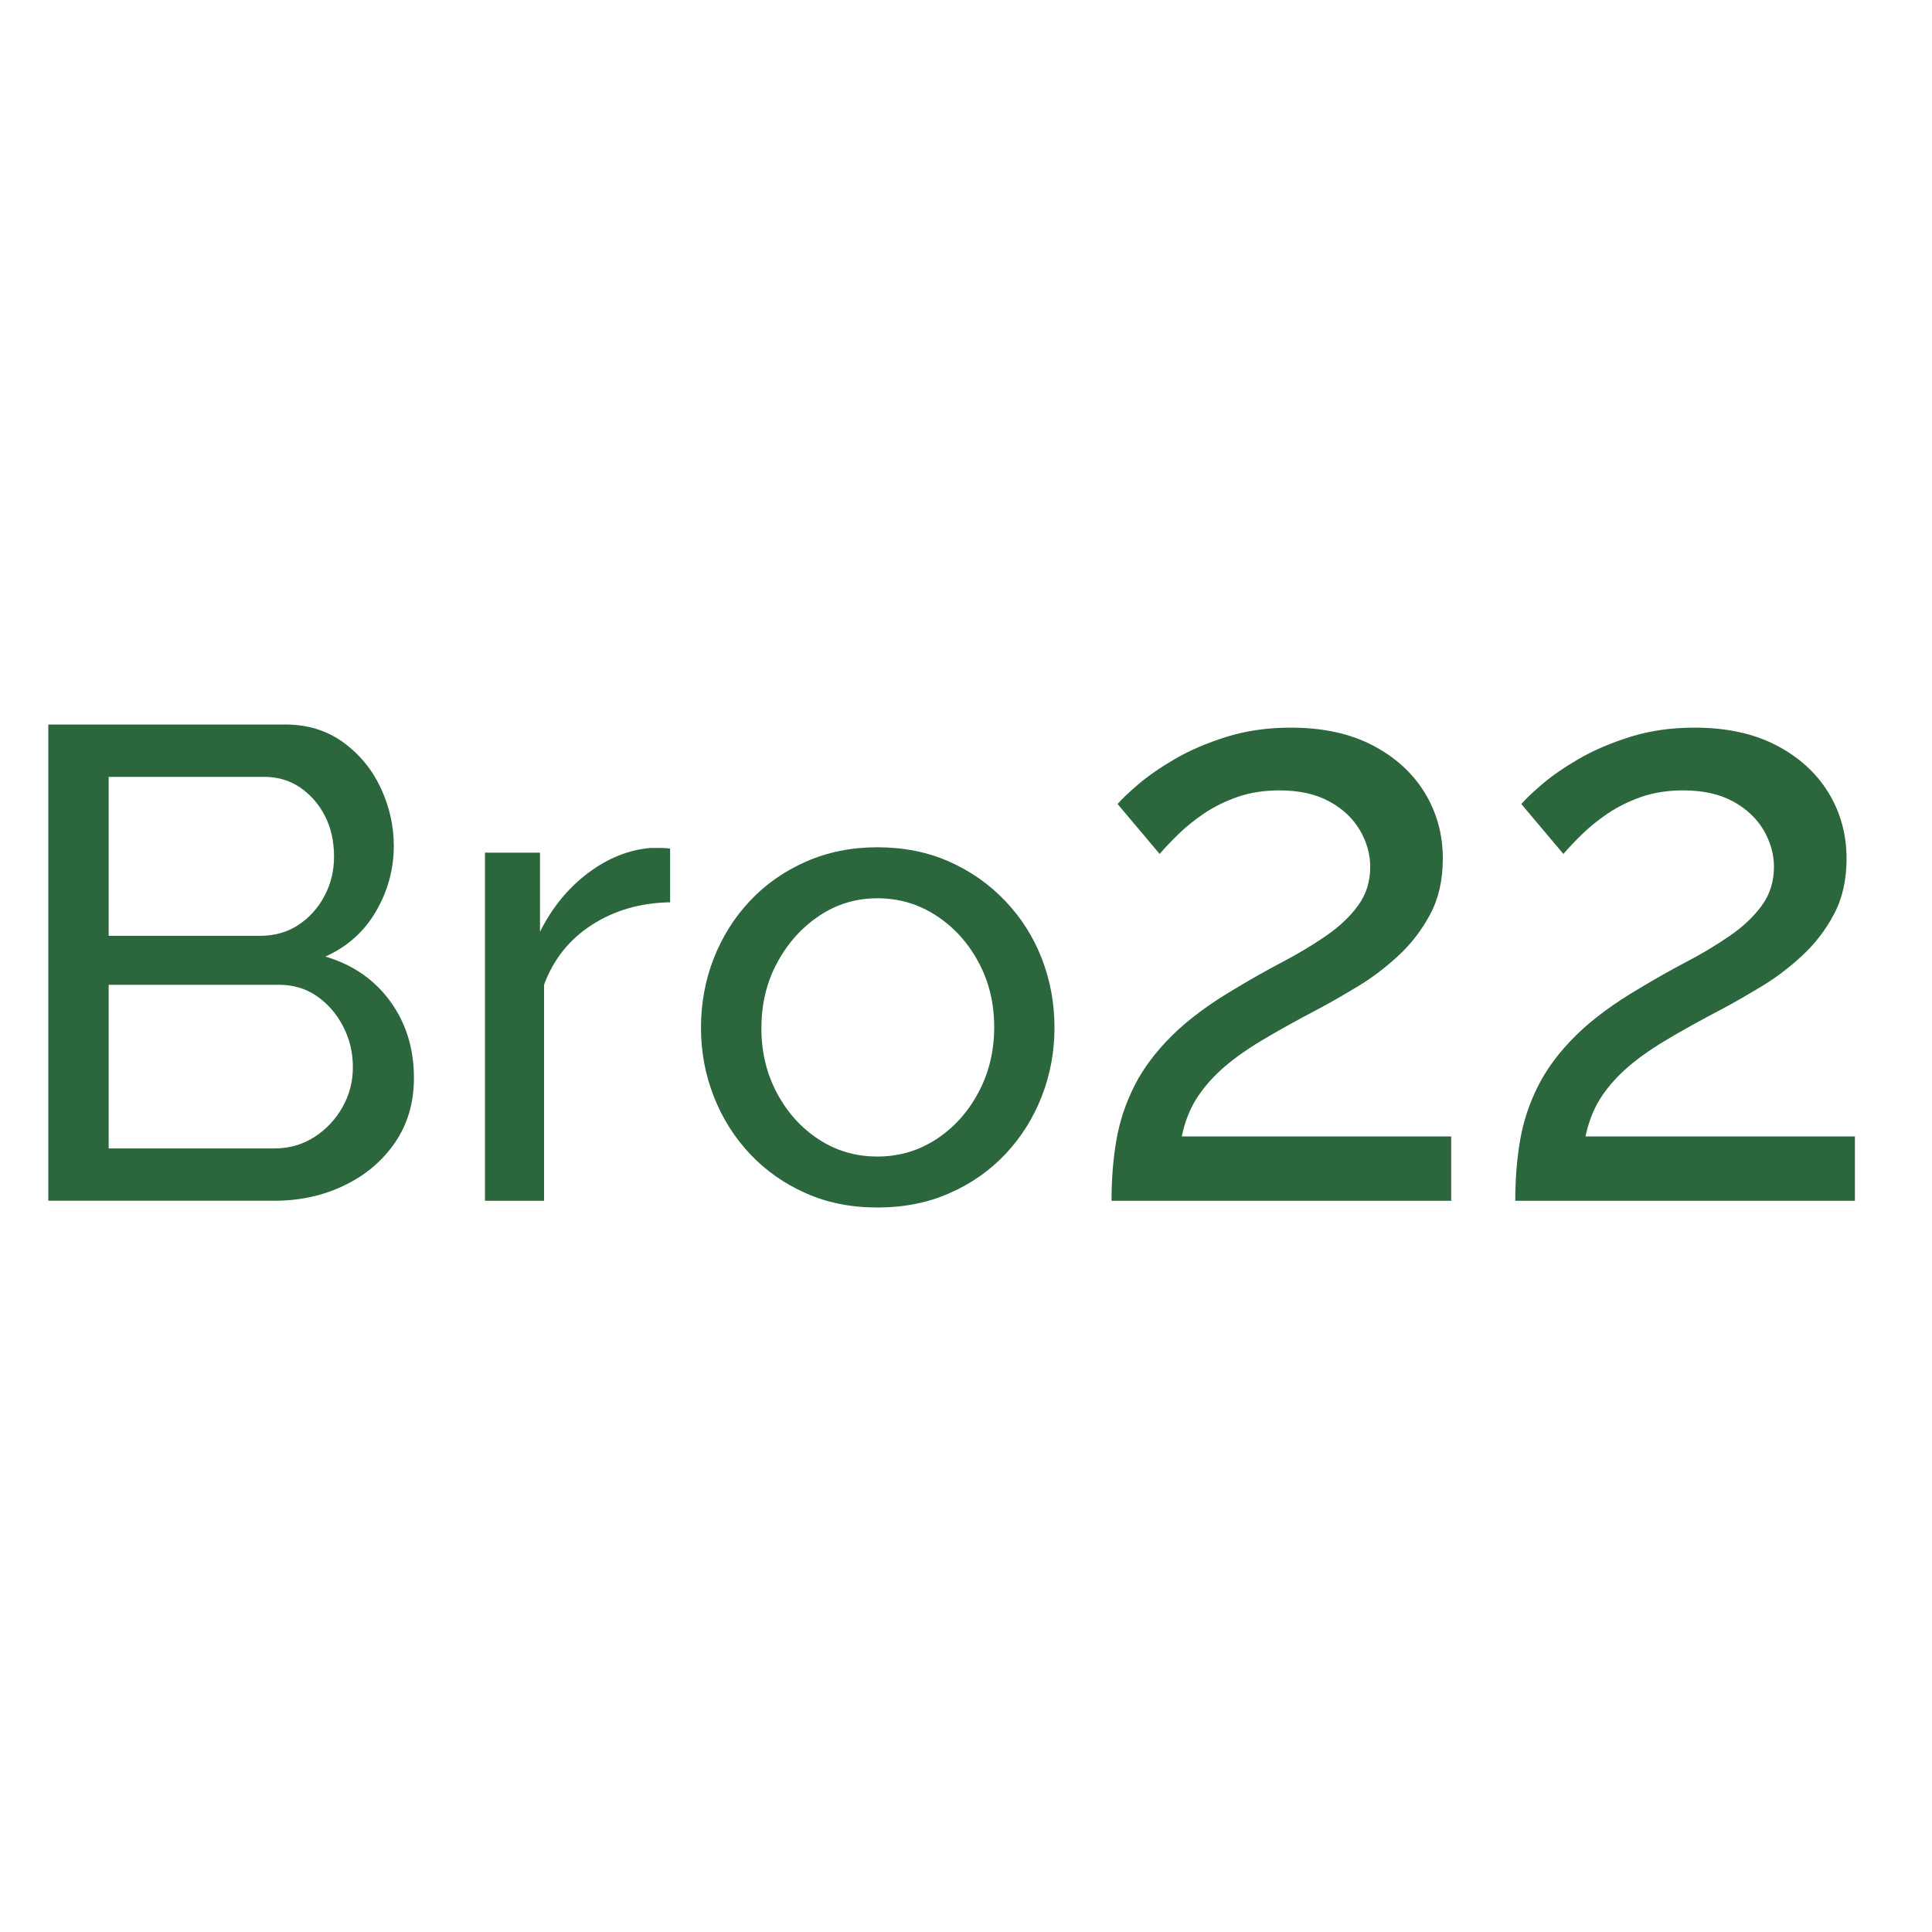
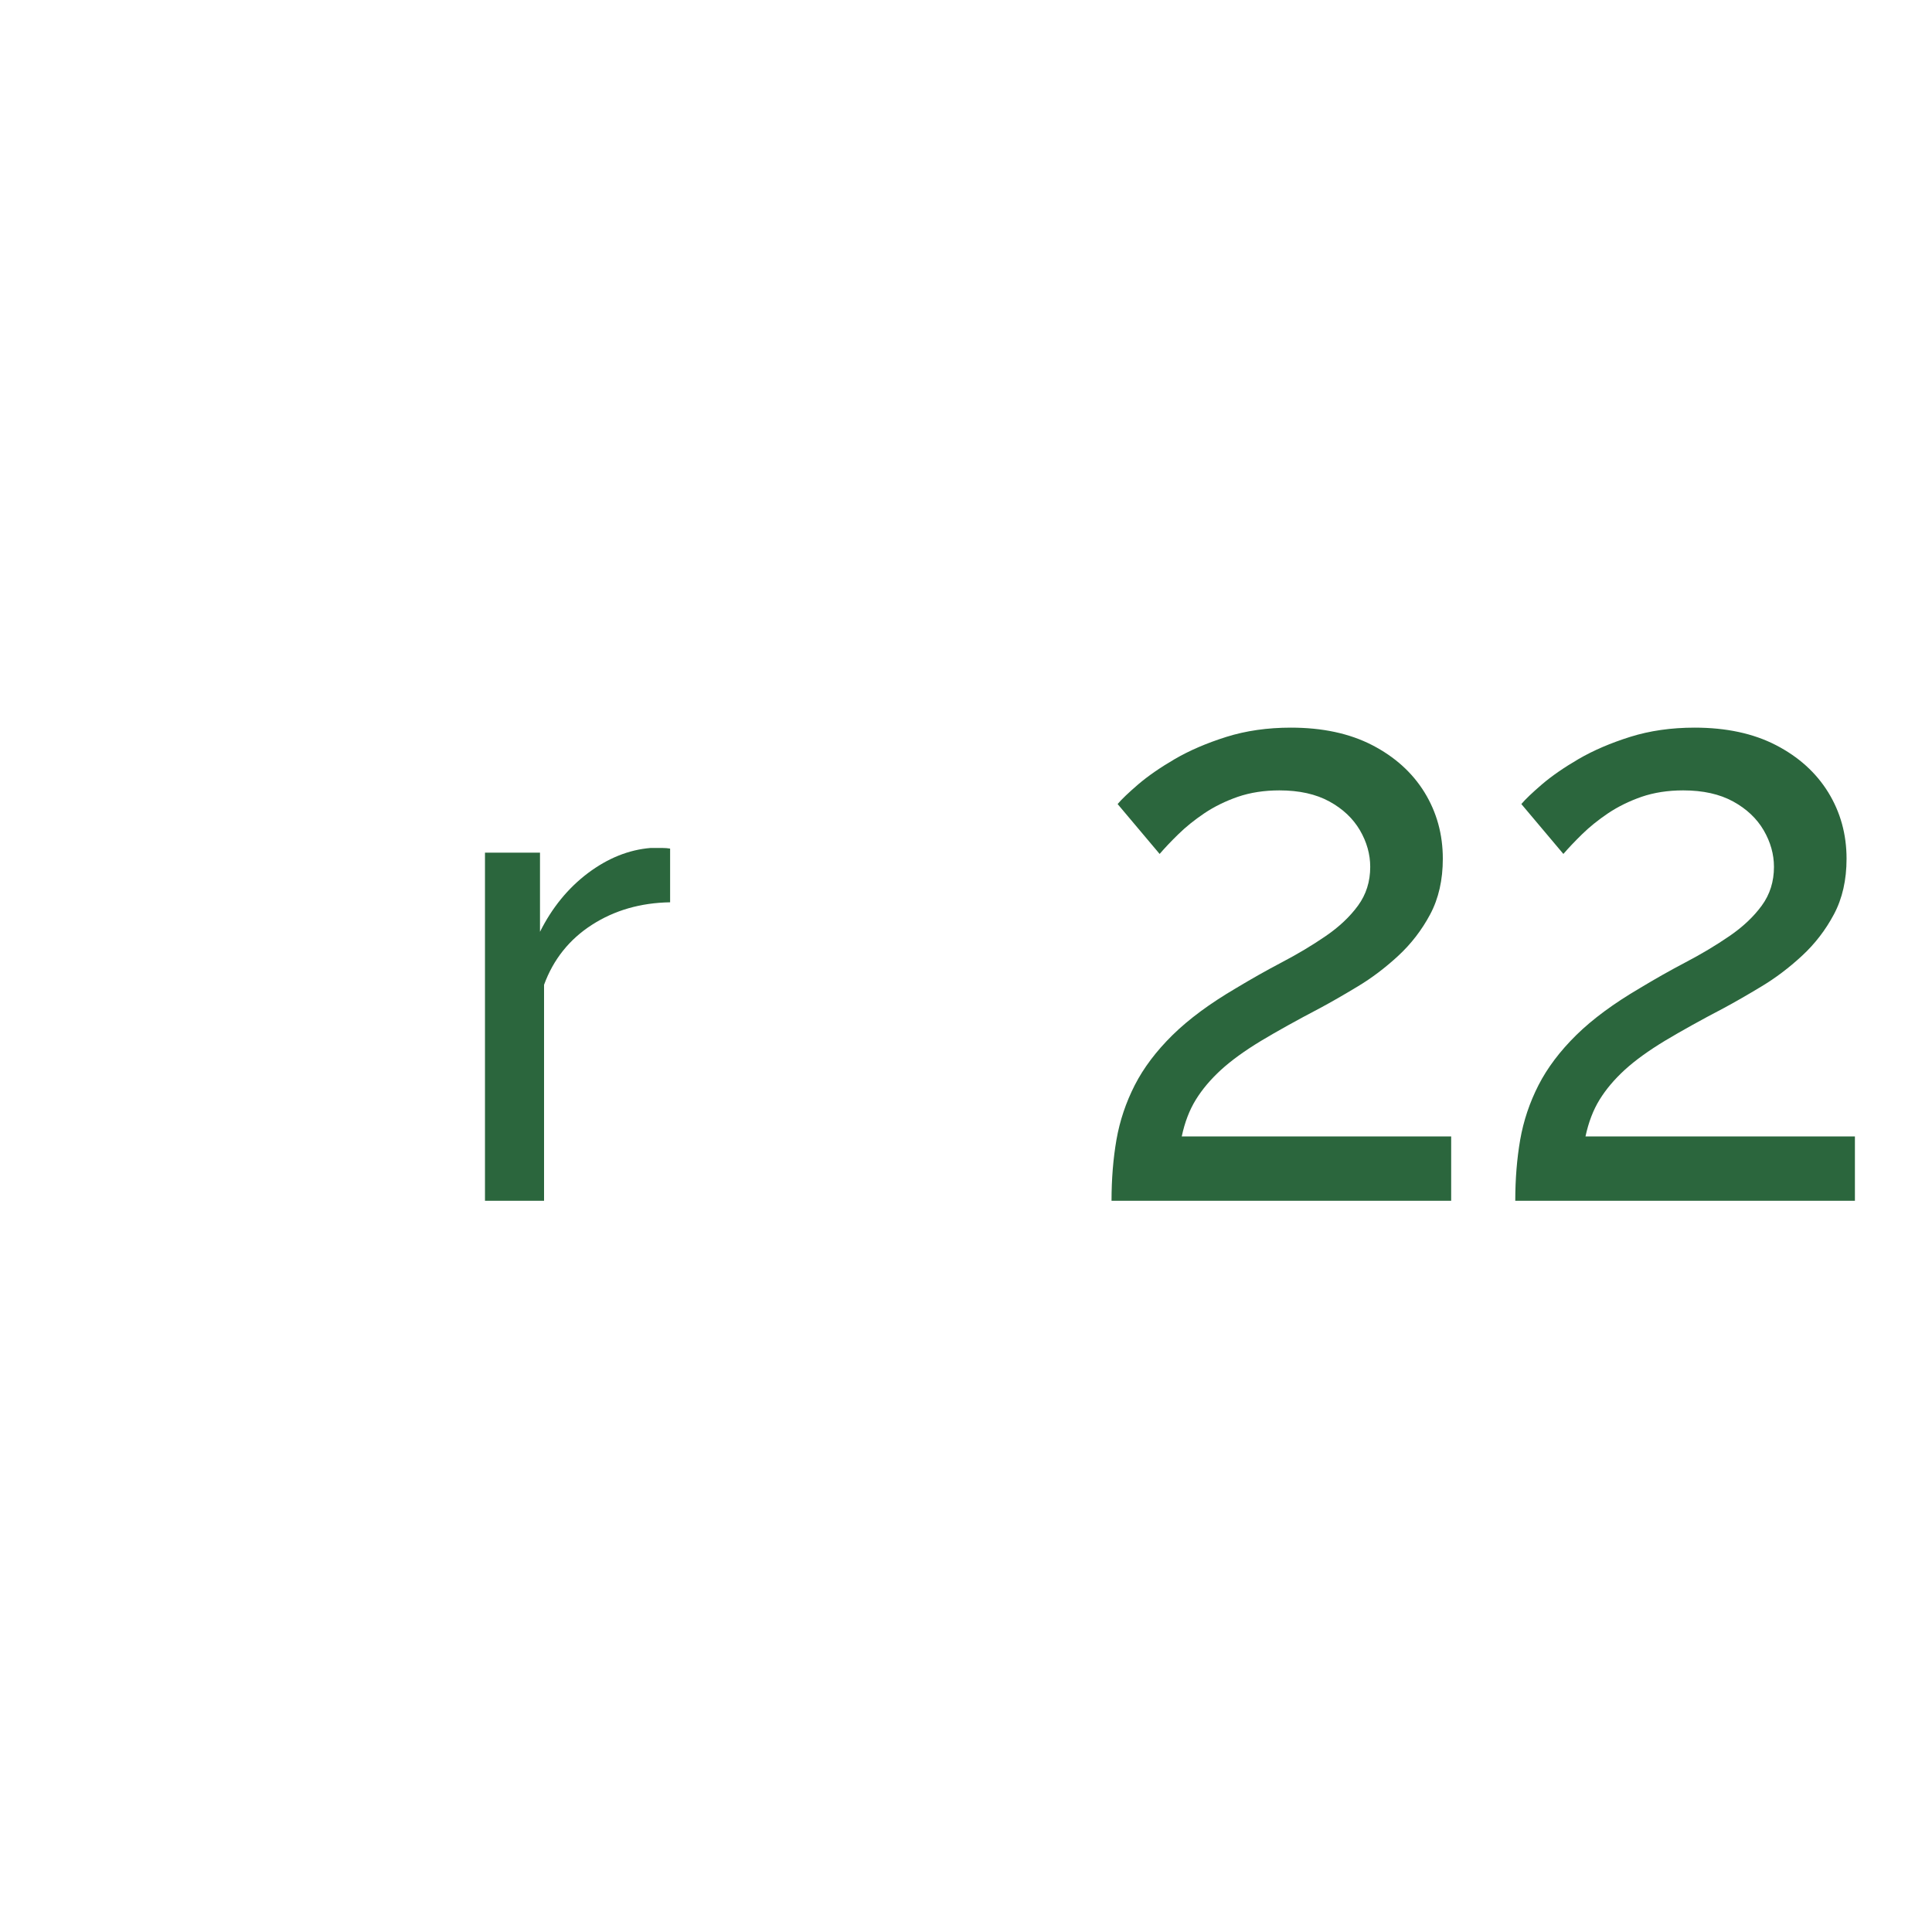
<svg xmlns="http://www.w3.org/2000/svg" width="40" height="40" viewBox="0 0 40 40" fill="none">
-   <path d="M8.57 22.32C8.57 22.829 8.44 23.273 8.181 23.652C7.921 24.032 7.572 24.329 7.133 24.541C6.692 24.754 6.209 24.86 5.681 24.86H1V15H5.903C6.366 15 6.766 15.123 7.104 15.368C7.442 15.613 7.702 15.928 7.882 16.312C8.062 16.697 8.153 17.097 8.153 17.514C8.153 17.995 8.029 18.447 7.785 18.867C7.54 19.289 7.19 19.601 6.737 19.805C7.301 19.971 7.748 20.279 8.077 20.728C8.405 21.178 8.57 21.708 8.57 22.32ZM2.25 16.084V19.375H5.388C5.684 19.375 5.946 19.301 6.173 19.153C6.4 19.005 6.58 18.806 6.715 18.555C6.849 18.305 6.916 18.033 6.916 17.736C6.916 17.422 6.854 17.141 6.729 16.896C6.604 16.651 6.432 16.454 6.215 16.305C5.997 16.157 5.75 16.084 5.472 16.084H2.25ZM7.306 22.098C7.306 21.792 7.239 21.51 7.104 21.25C6.97 20.991 6.789 20.783 6.562 20.625C6.336 20.468 6.074 20.389 5.778 20.389H2.25V23.777H5.68C5.986 23.777 6.261 23.699 6.507 23.542C6.752 23.385 6.946 23.178 7.09 22.924C7.234 22.669 7.306 22.395 7.306 22.098Z" fill="#2B663D" />
  <path d="M13.875 18.681C13.264 18.691 12.724 18.846 12.256 19.147C11.789 19.447 11.457 19.862 11.264 20.389V24.861H10.041V17.653H11.18V19.292C11.43 18.792 11.761 18.387 12.172 18.077C12.585 17.767 13.018 17.593 13.471 17.556C13.564 17.556 13.642 17.556 13.707 17.556C13.772 17.556 13.827 17.561 13.874 17.569V18.681H13.875Z" fill="#2B663D" />
-   <path d="M18.166 25C17.62 25 17.125 24.901 16.68 24.703C16.236 24.506 15.851 24.235 15.527 23.891C15.203 23.546 14.953 23.149 14.777 22.698C14.601 22.248 14.513 21.775 14.513 21.278C14.513 20.773 14.601 20.295 14.777 19.844C14.953 19.394 15.203 18.997 15.527 18.652C15.851 18.307 16.238 18.036 16.687 17.839C17.136 17.641 17.628 17.542 18.166 17.542C18.712 17.542 19.207 17.641 19.652 17.839C20.096 18.036 20.483 18.308 20.811 18.652C21.14 18.996 21.393 19.394 21.569 19.844C21.744 20.295 21.832 20.773 21.832 21.278C21.832 21.775 21.744 22.248 21.569 22.698C21.393 23.148 21.143 23.546 20.819 23.891C20.494 24.235 20.108 24.507 19.659 24.703C19.211 24.902 18.713 25 18.166 25ZM15.764 21.293C15.764 21.788 15.873 22.236 16.091 22.64C16.308 23.043 16.598 23.362 16.959 23.595C17.32 23.829 17.723 23.945 18.167 23.945C18.611 23.945 19.016 23.826 19.382 23.588C19.748 23.35 20.04 23.027 20.257 22.619C20.475 22.212 20.584 21.76 20.584 21.265C20.584 20.77 20.475 20.322 20.257 19.918C20.04 19.514 19.748 19.194 19.382 18.956C19.016 18.717 18.611 18.598 18.167 18.598C17.723 18.598 17.32 18.719 16.959 18.962C16.598 19.205 16.308 19.527 16.091 19.931C15.872 20.334 15.764 20.788 15.764 21.293Z" fill="#2B663D" />
  <path d="M23.013 24.861C23.013 24.411 23.047 23.99 23.115 23.597C23.184 23.203 23.31 22.828 23.494 22.467C23.678 22.107 23.939 21.762 24.276 21.43C24.613 21.099 25.05 20.776 25.587 20.461C25.904 20.27 26.222 20.09 26.544 19.921C26.865 19.753 27.166 19.573 27.445 19.382C27.724 19.191 27.948 18.98 28.116 18.75C28.285 18.519 28.369 18.252 28.369 17.948C28.369 17.688 28.298 17.434 28.156 17.19C28.013 16.946 27.803 16.747 27.524 16.594C27.245 16.441 26.899 16.364 26.489 16.364C26.173 16.364 25.886 16.409 25.628 16.497C25.37 16.587 25.138 16.701 24.933 16.839C24.727 16.978 24.548 17.123 24.396 17.272C24.242 17.422 24.113 17.559 24.009 17.68L23.139 16.647C23.223 16.547 23.366 16.411 23.566 16.239C23.766 16.068 24.018 15.893 24.325 15.714C24.63 15.537 24.985 15.384 25.392 15.256C25.797 15.129 26.242 15.065 26.727 15.065C27.38 15.065 27.941 15.185 28.41 15.427C28.878 15.669 29.24 15.995 29.493 16.405C29.745 16.815 29.872 17.273 29.872 17.779C29.872 18.218 29.785 18.602 29.611 18.929C29.437 19.256 29.215 19.543 28.947 19.791C28.678 20.039 28.399 20.25 28.109 20.424C27.819 20.599 27.558 20.749 27.327 20.873C26.853 21.121 26.447 21.347 26.11 21.549C25.773 21.753 25.496 21.953 25.28 22.15C25.064 22.348 24.891 22.553 24.759 22.767C24.626 22.982 24.529 23.235 24.467 23.528H30.045V24.861H23.013Z" fill="#2B663D" />
  <path d="M31.372 24.861C31.372 24.411 31.406 23.99 31.474 23.597C31.543 23.203 31.669 22.828 31.853 22.467C32.037 22.107 32.298 21.762 32.635 21.43C32.972 21.099 33.41 20.776 33.947 20.461C34.263 20.27 34.581 20.09 34.903 19.921C35.224 19.753 35.525 19.573 35.804 19.382C36.083 19.191 36.307 18.98 36.475 18.75C36.644 18.519 36.728 18.252 36.728 17.948C36.728 17.688 36.657 17.434 36.515 17.19C36.372 16.946 36.162 16.747 35.883 16.594C35.604 16.441 35.259 16.364 34.848 16.364C34.532 16.364 34.245 16.409 33.987 16.497C33.729 16.587 33.498 16.701 33.292 16.839C33.086 16.978 32.907 17.123 32.755 17.272C32.602 17.422 32.472 17.559 32.368 17.68L31.498 16.647C31.582 16.547 31.725 16.411 31.925 16.239C32.125 16.068 32.377 15.893 32.684 15.714C32.989 15.537 33.344 15.384 33.751 15.256C34.156 15.129 34.601 15.065 35.086 15.065C35.739 15.065 36.3 15.185 36.769 15.427C37.237 15.669 37.599 15.995 37.852 16.405C38.104 16.815 38.231 17.273 38.231 17.779C38.231 18.218 38.144 18.602 37.97 18.929C37.796 19.256 37.575 19.543 37.306 19.791C37.038 20.039 36.758 20.25 36.468 20.424C36.178 20.599 35.917 20.749 35.686 20.873C35.212 21.121 34.806 21.347 34.469 21.549C34.132 21.753 33.855 21.953 33.639 22.15C33.423 22.348 33.25 22.553 33.118 22.767C32.985 22.982 32.889 23.235 32.826 23.528H38.404V24.861H31.372Z" fill="#2B663D" />
</svg>